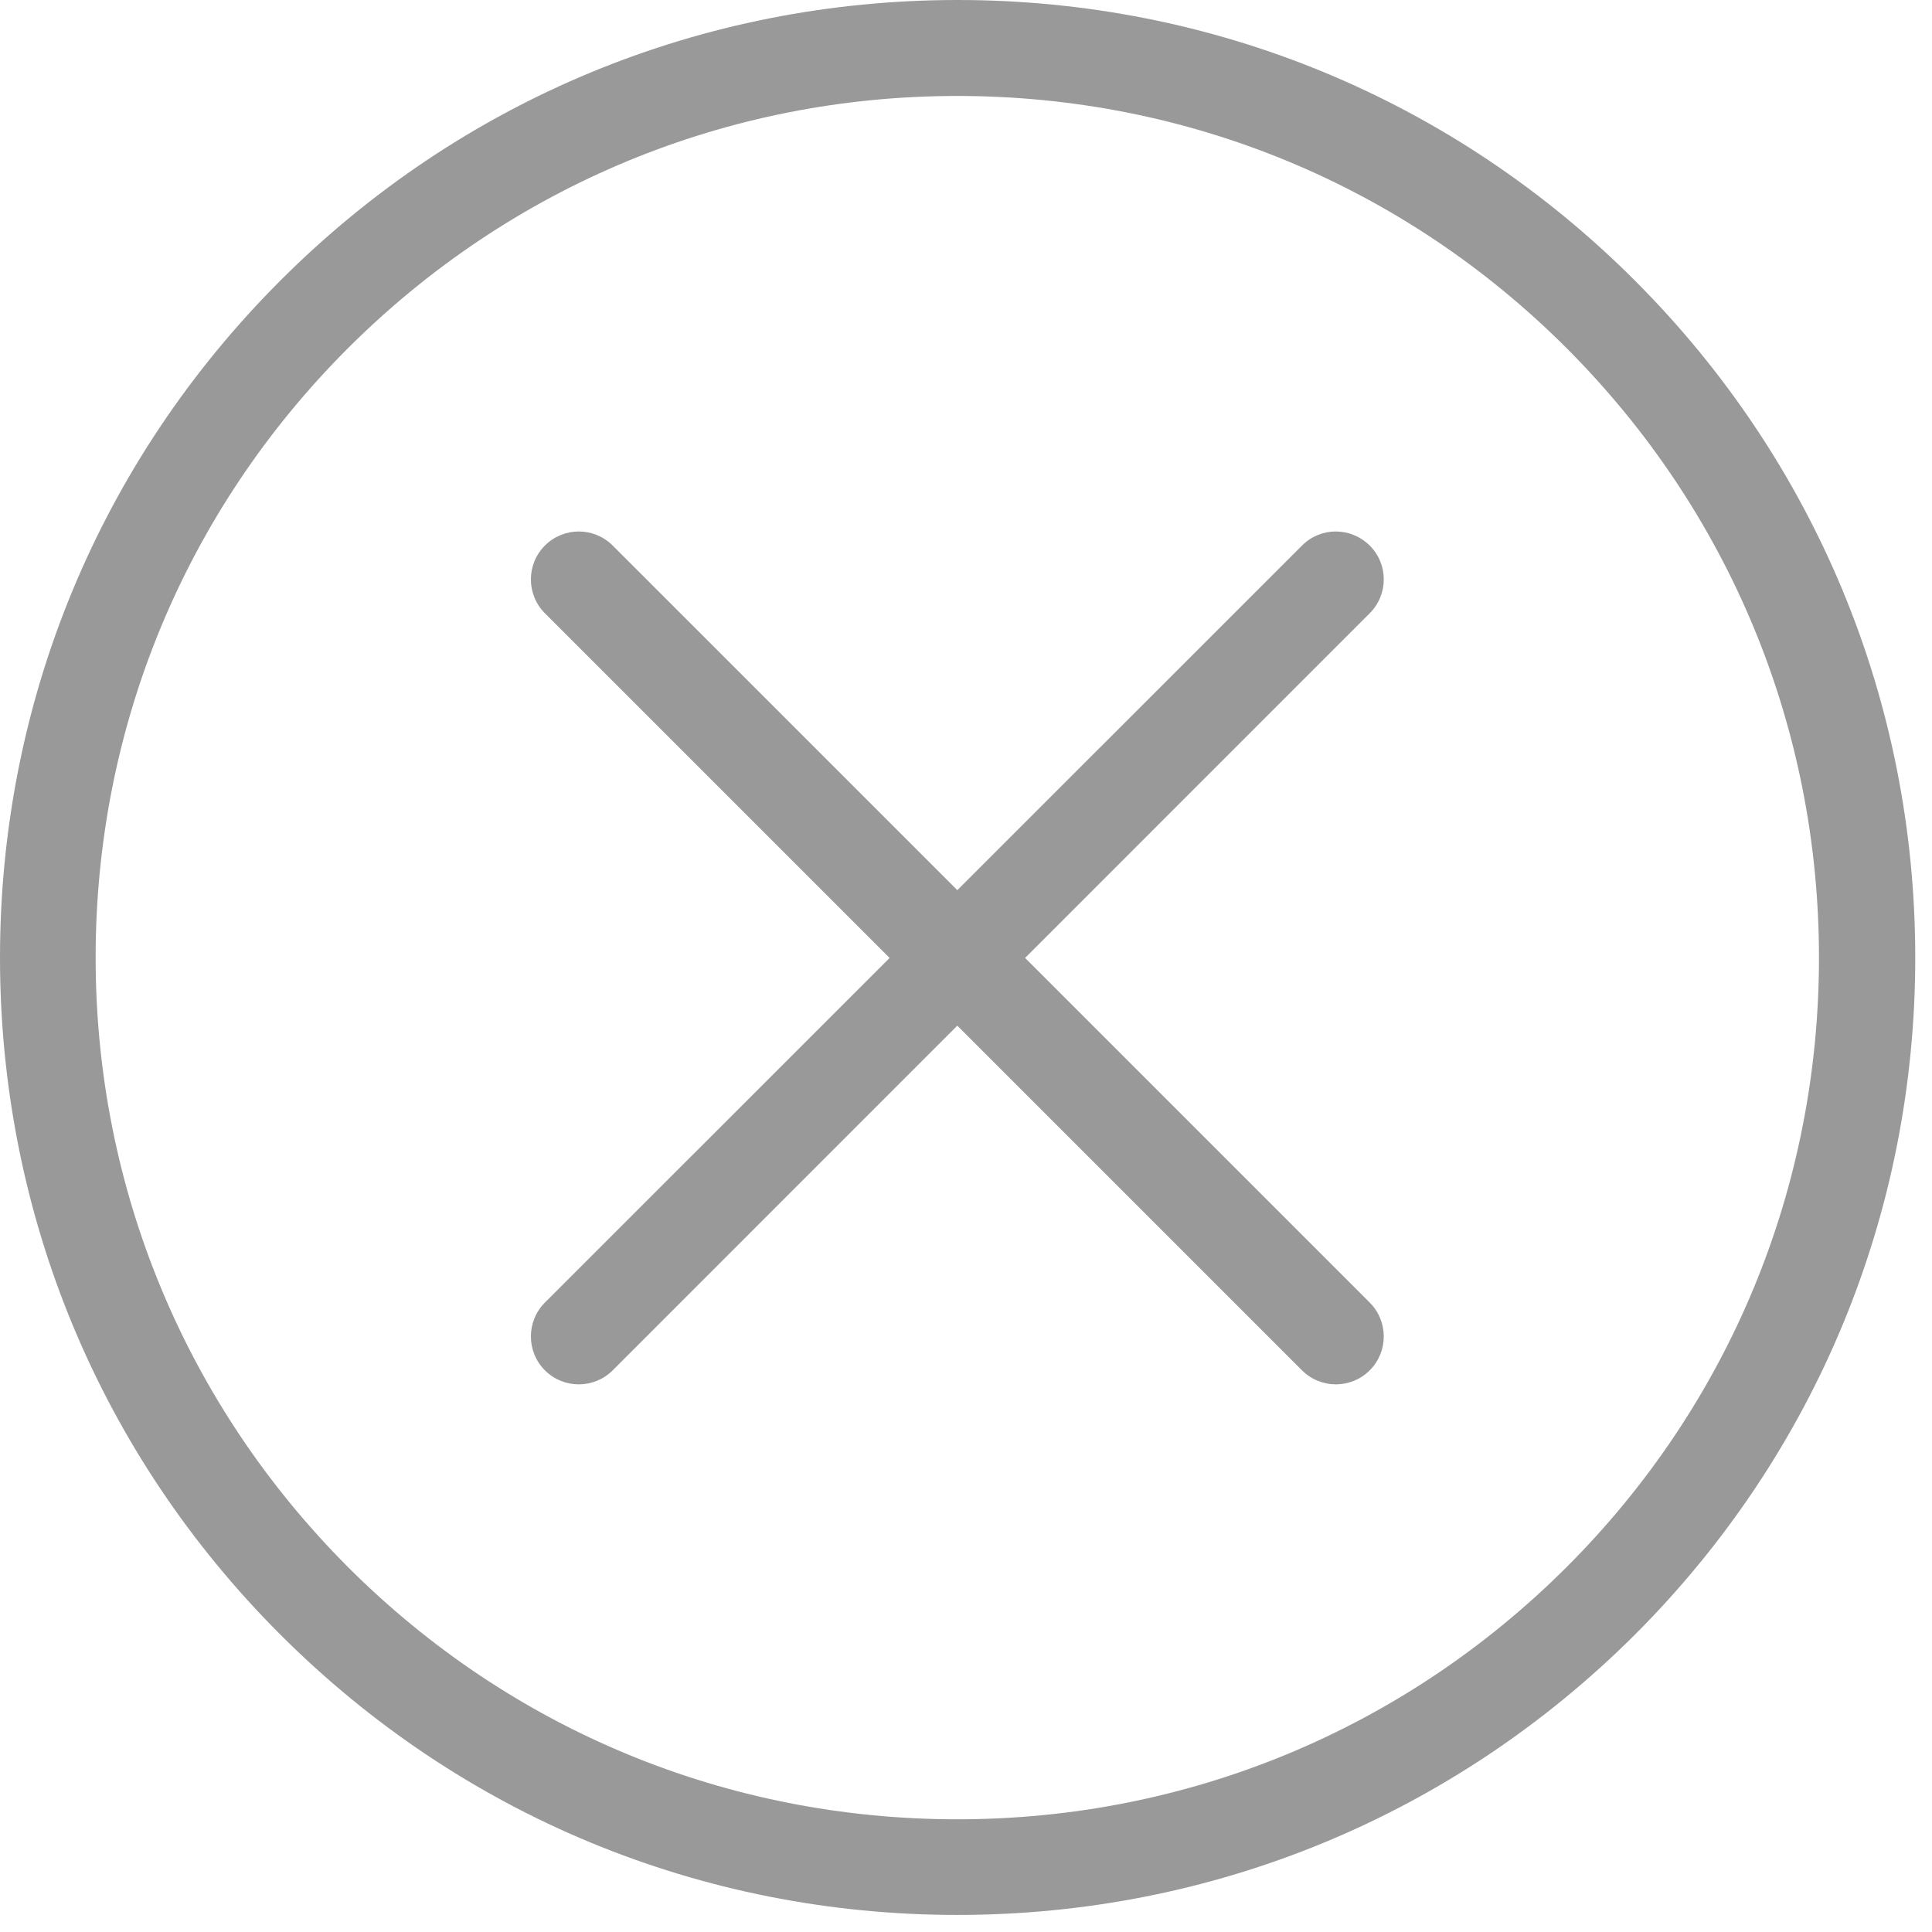
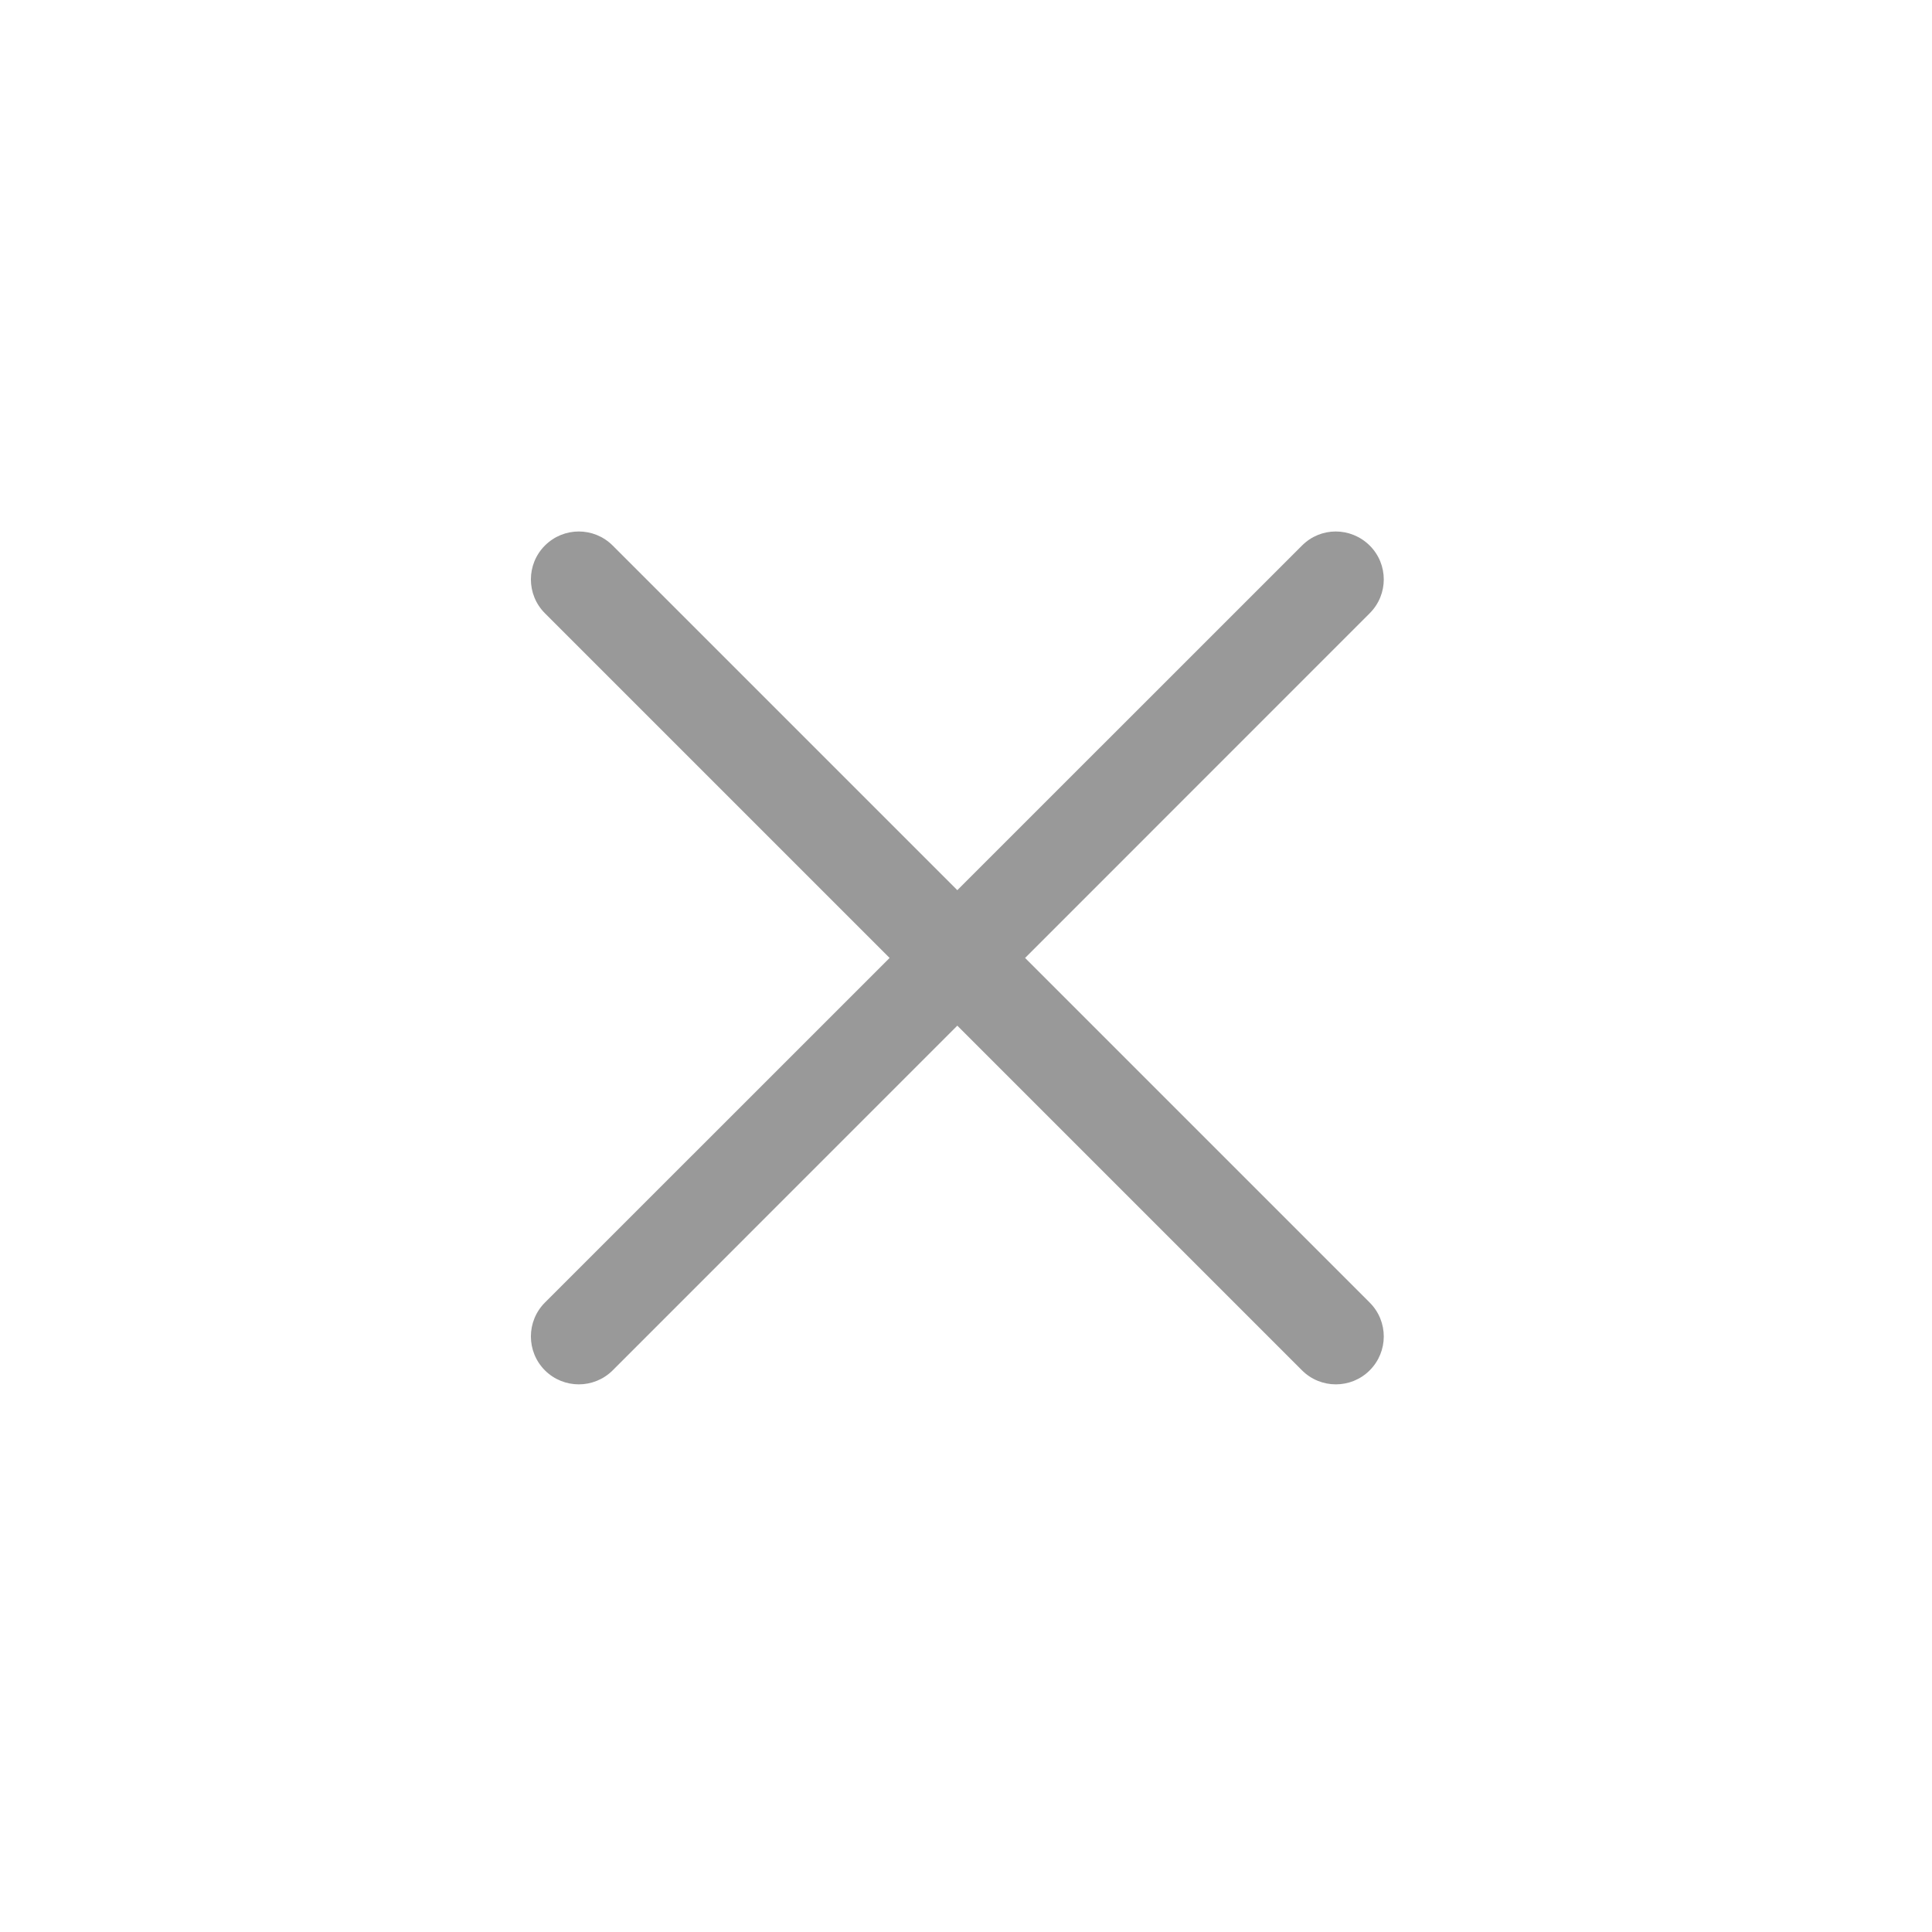
<svg xmlns="http://www.w3.org/2000/svg" width="24px" height="24px" viewBox="0 0 24 24" version="1.1">
  <title>形状</title>
  <desc>Created with Sketch.</desc>
  <g id="迭代页面" stroke="none" stroke-width="1" fill="none" fill-rule="evenodd">
    <g id="荣誉资质" transform="translate(-606, -661)" fill="#999999" fill-rule="nonzero">
      <g id="guanbi-2" transform="translate(606, 661)">
-         <path d="M11.892,23.788 C8.714,23.788 5.728,22.552 3.481,20.304 C1.236,18.06 1.21147536e-12,15.074 1.21147536e-12,11.896 C1.21147536e-12,8.718 1.236,5.732 3.484,3.484 C5.732,1.236 8.718,-9.9475983e-14 11.896,-9.9475983e-14 C15.074,-9.9475983e-14 18.06,1.236 20.308,3.484 C22.555,5.732 23.792,8.718 23.792,11.896 C23.792,15.074 22.555,18.06 20.308,20.308 C18.056,22.552 15.07,23.788 11.892,23.788 L11.892,23.788 Z M11.892,1.192 C9.032,1.192 6.345,2.307 4.322,4.326 C2.299,6.348 1.188,9.035 1.188,11.896 C1.188,14.756 2.303,17.443 4.322,19.466 C6.345,21.489 9.032,22.6 11.892,22.6 C14.753,22.6 17.44,21.485 19.462,19.466 C21.485,17.443 22.596,14.756 22.596,11.896 C22.596,9.035 21.481,6.348 19.462,4.326 C17.44,2.303 14.753,1.192 11.892,1.192 Z" id="形状" />
        <path d="M16.174,6.777 L11.892,11.058 L7.611,6.777 C7.378,6.544 7.002,6.544 6.769,6.777 C6.537,7.009 6.537,7.386 6.769,7.618 L11.051,11.9 L6.769,16.181 C6.537,16.414 6.537,16.79 6.769,17.023 C7.002,17.255 7.378,17.255 7.611,17.023 L11.892,12.741 L16.174,17.023 C16.406,17.255 16.783,17.255 17.015,17.023 C17.248,16.79 17.248,16.414 17.015,16.181 L12.734,11.9 L17.015,7.618 C17.248,7.386 17.248,7.009 17.015,6.777 C16.779,6.544 16.406,6.544 16.174,6.777 Z" id="路径" />
      </g>
    </g>
  </g>
</svg>